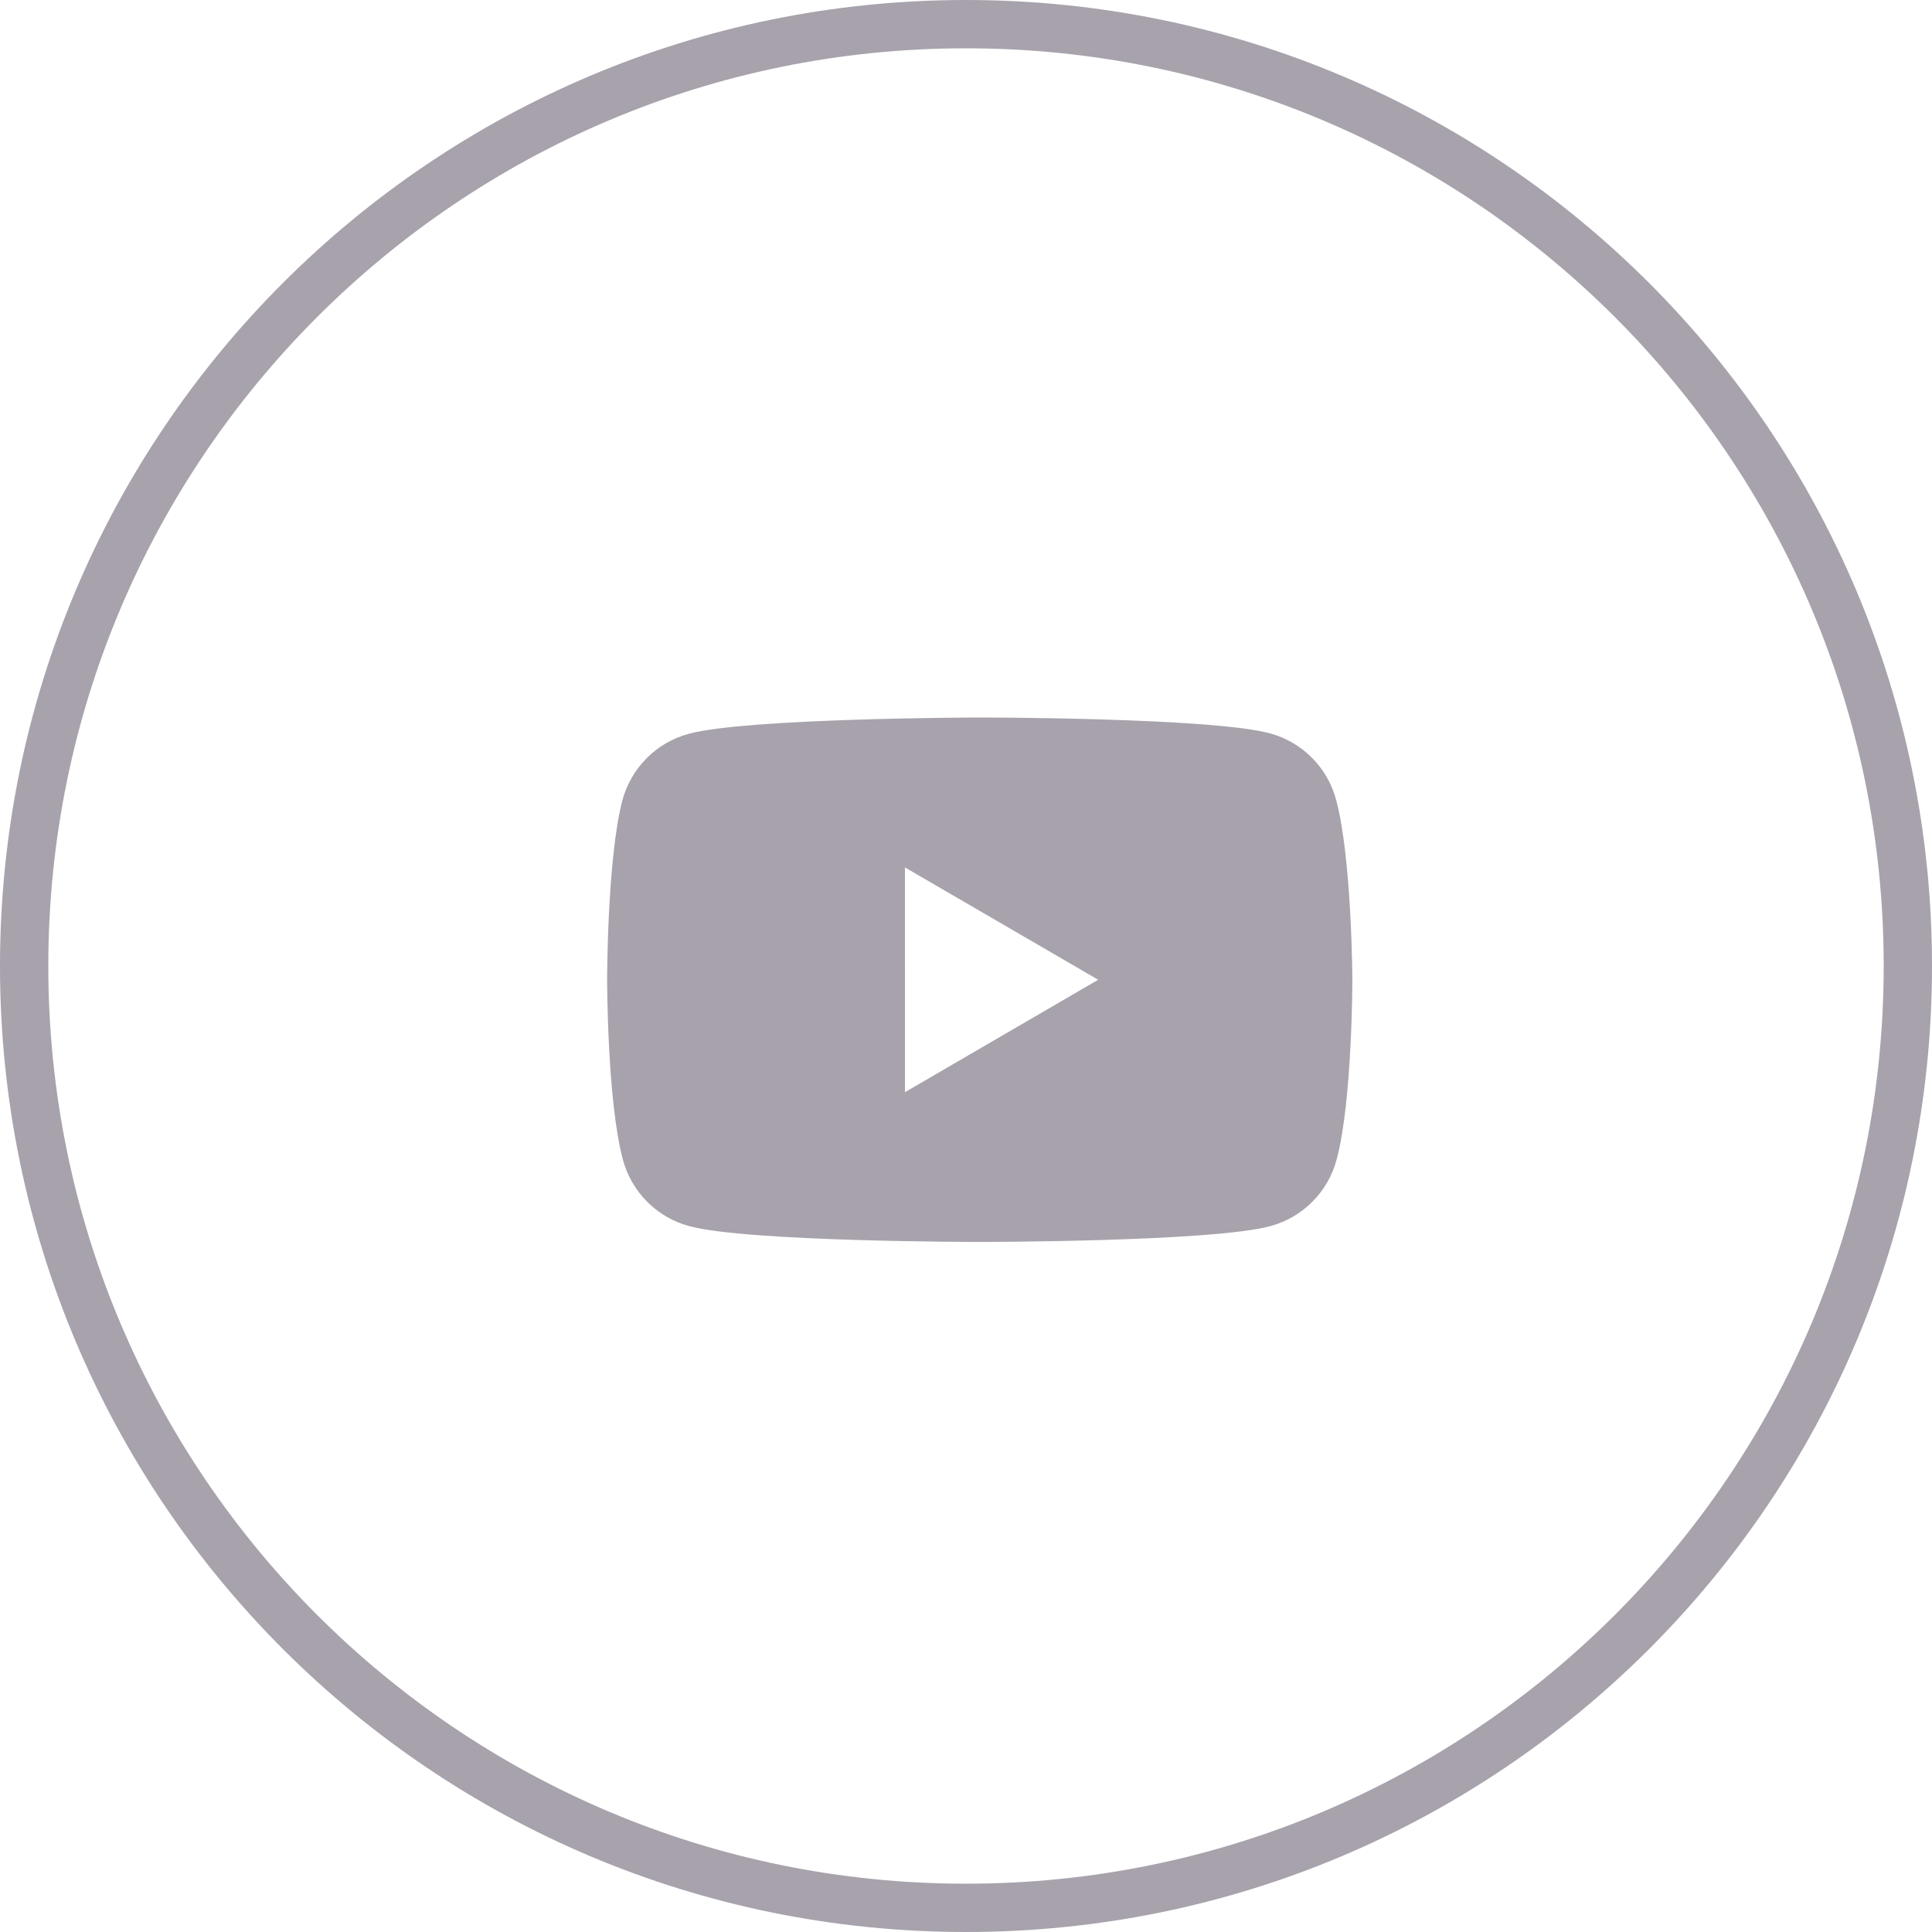
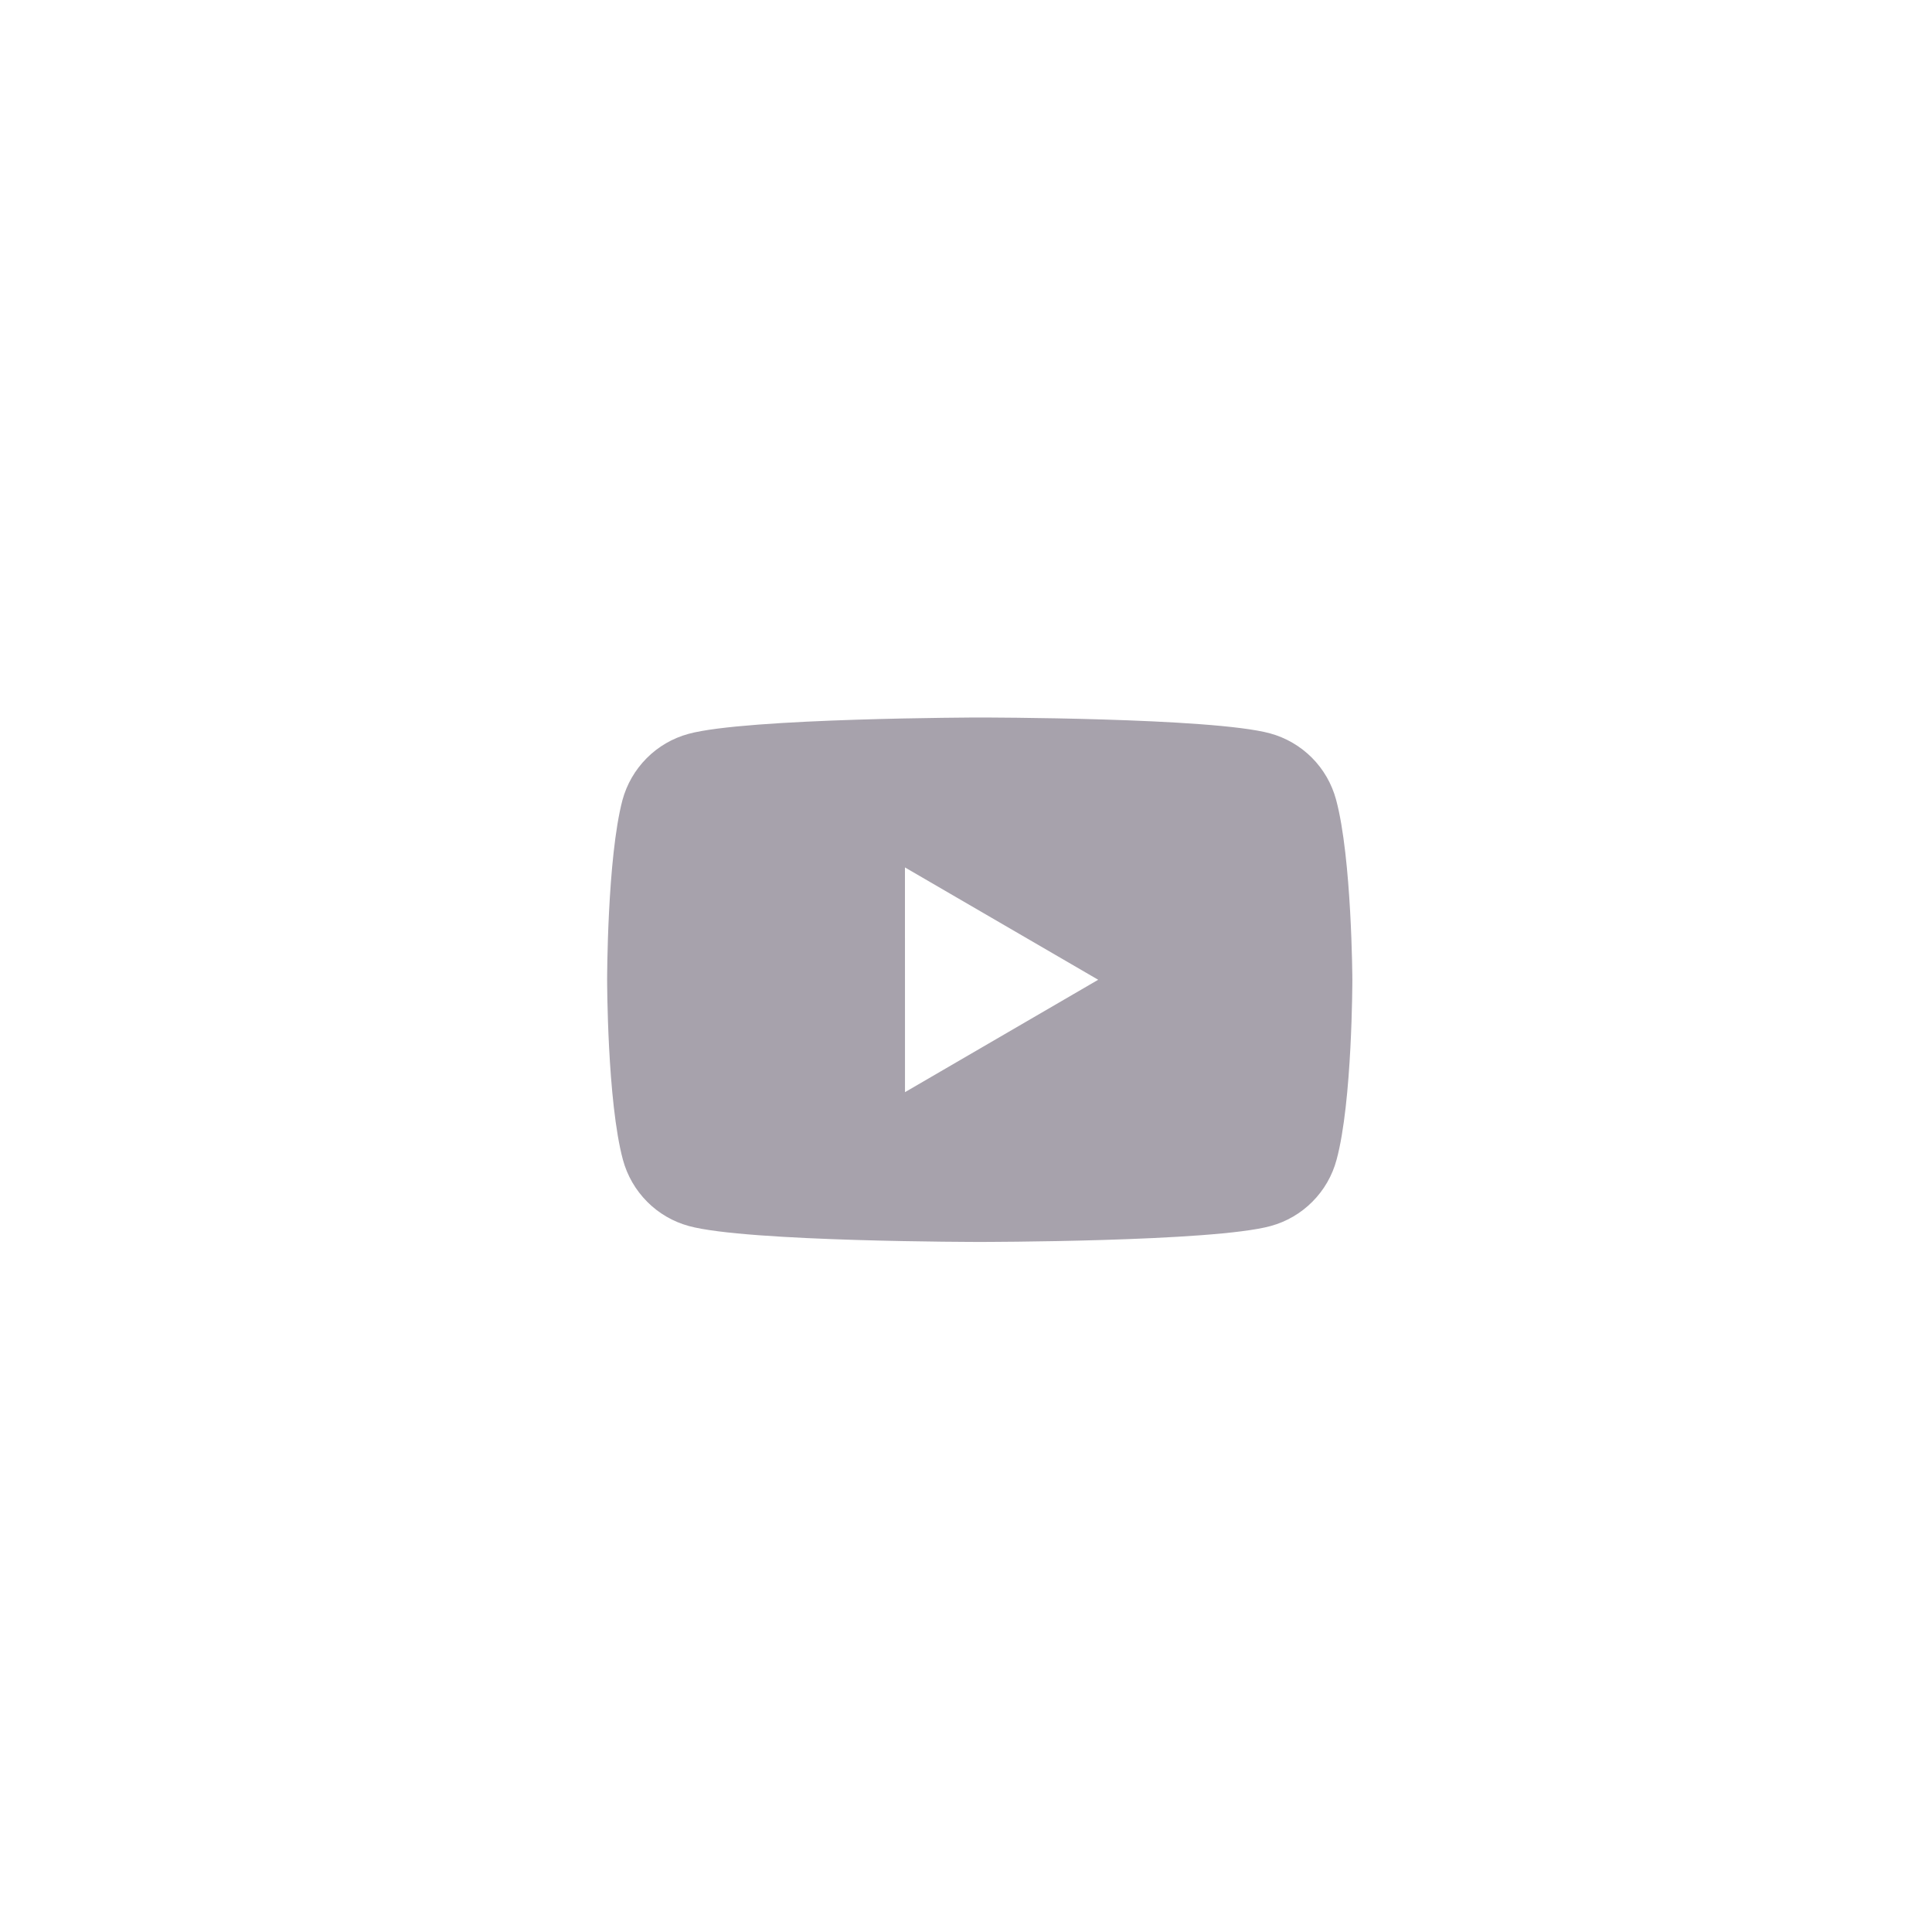
<svg xmlns="http://www.w3.org/2000/svg" width="40" height="40" viewBox="0 0 40 40" fill="none">
-   <path fill-rule="evenodd" clip-rule="evenodd" d="M20 39C30.493 39 39 30.493 39 20C39 9.507 30.493 1 20 1C9.507 1 1 9.507 1 20C1 30.493 9.507 39 20 39ZM20 40C31.046 40 40 31.046 40 20C40 8.954 31.046 0 20 0C8.954 0 0 8.954 0 20C0 31.046 8.954 40 20 40Z" fill="#A7A2AC" />
  <path fill-rule="evenodd" clip-rule="evenodd" d="M27.161 15.687C27.401 15.928 27.573 16.227 27.662 16.556C27.989 17.769 27.999 20.284 27.999 20.284C27.999 20.284 27.999 22.809 27.672 24.012C27.584 24.341 27.411 24.64 27.171 24.881C26.931 25.122 26.633 25.295 26.306 25.384C25.107 25.713 20.285 25.713 20.285 25.713C20.285 25.713 15.462 25.713 14.264 25.384C13.937 25.295 13.638 25.122 13.399 24.881C13.159 24.64 12.986 24.341 12.897 24.012C12.57 22.799 12.57 20.284 12.57 20.284C12.57 20.284 12.57 17.769 12.887 16.566C12.976 16.237 13.149 15.938 13.389 15.697C13.628 15.456 13.927 15.283 14.254 15.194C15.452 14.865 20.275 14.855 20.275 14.855C20.275 14.855 25.097 14.855 26.296 15.184C26.623 15.273 26.921 15.447 27.161 15.687ZM22.737 20.285L18.737 22.612L18.736 17.959L22.737 20.285Z" fill="#A7A2AC" />
</svg>